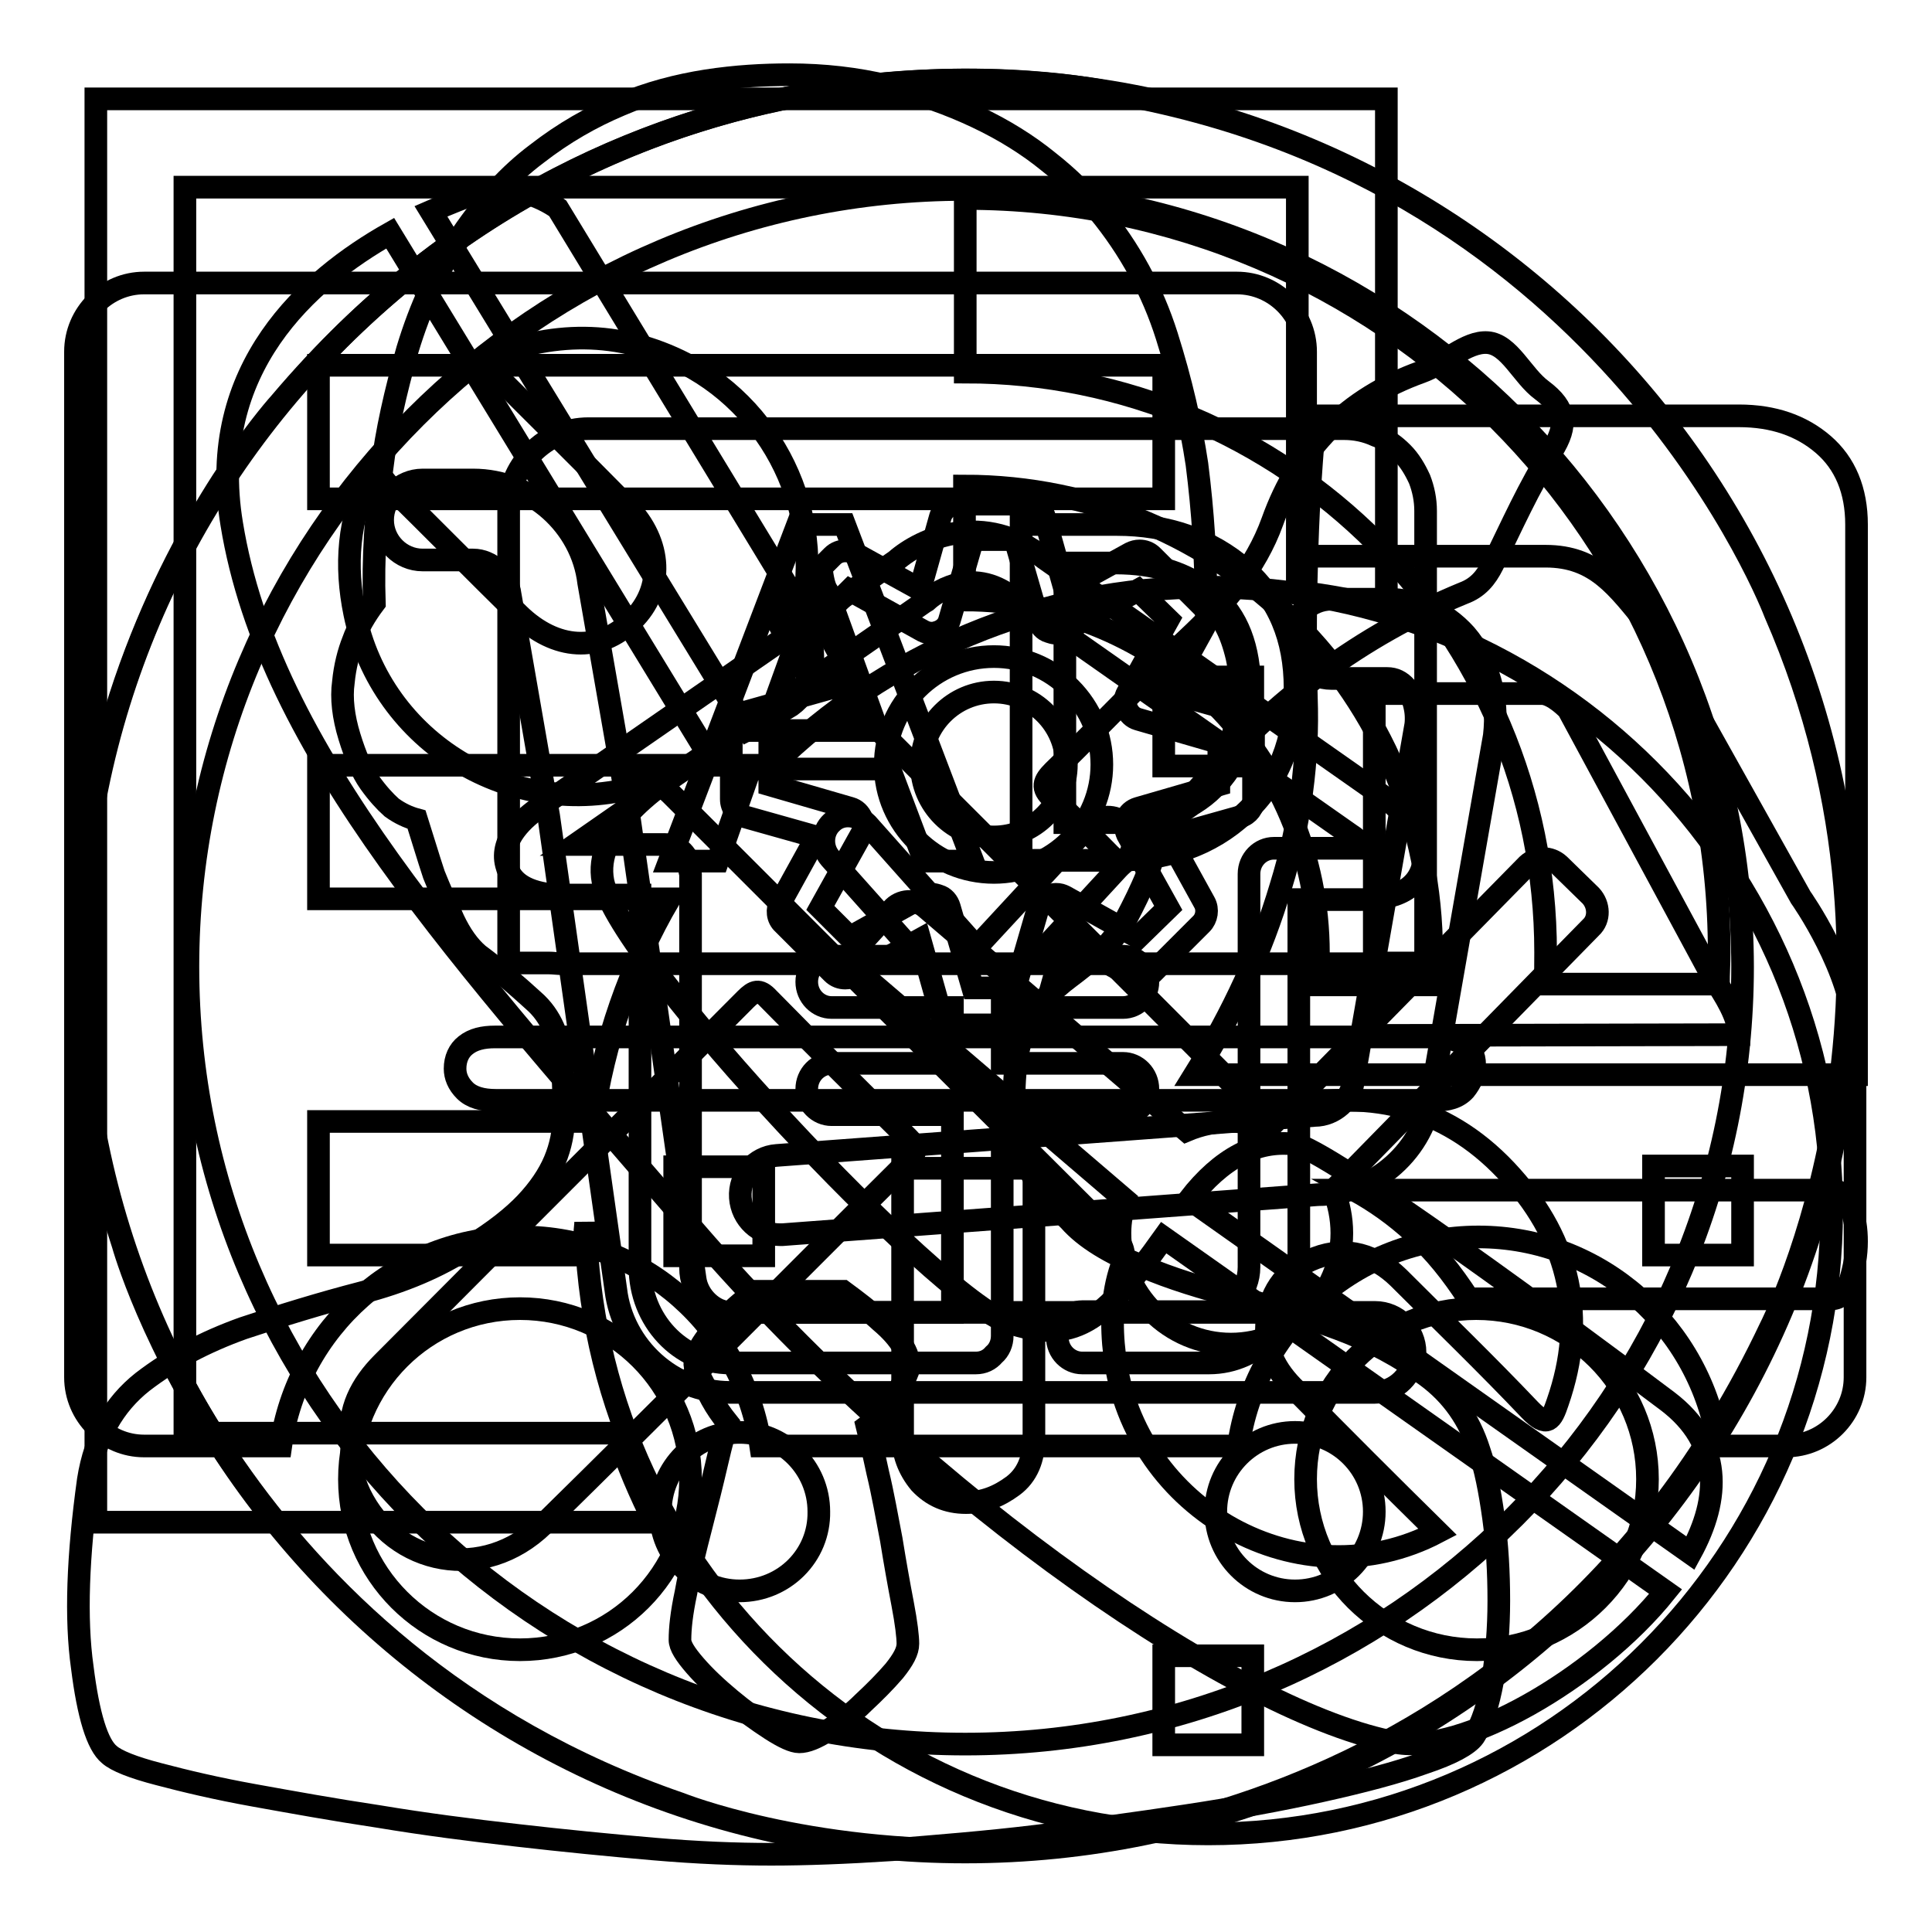
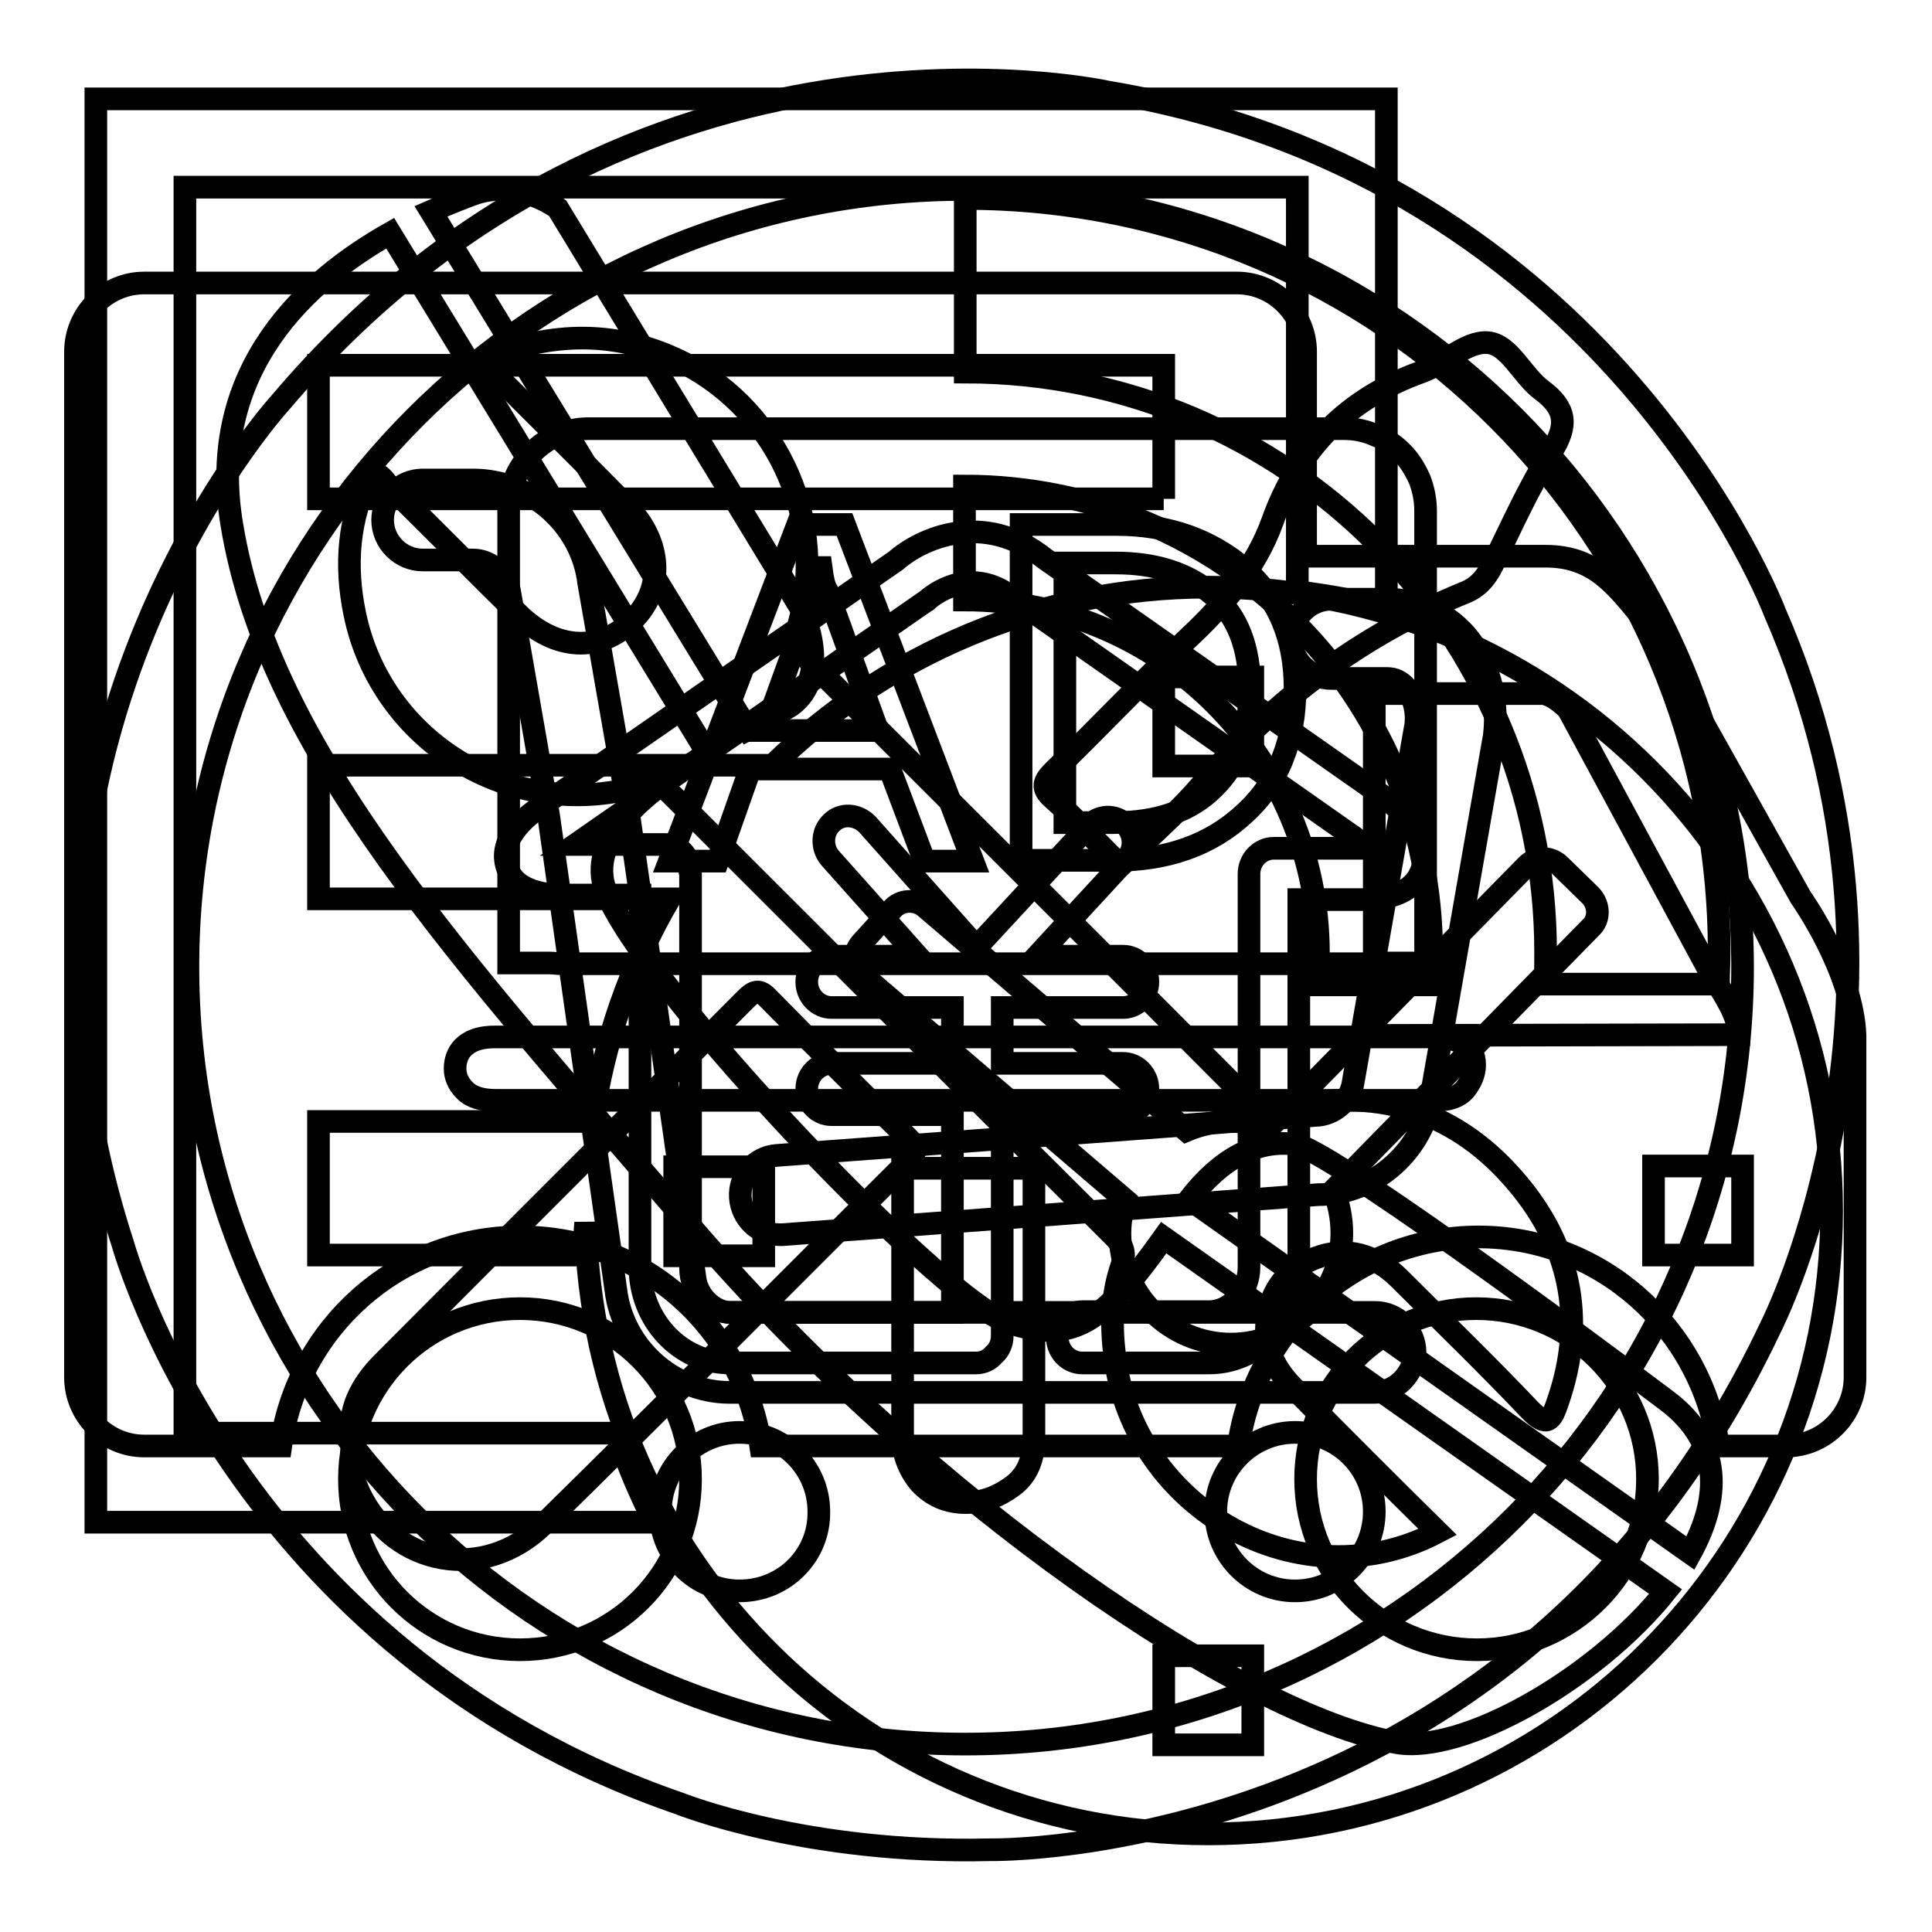
<svg xmlns="http://www.w3.org/2000/svg" version="1.1" x="0px" y="0px" viewBox="0 0 256 256" enable-background="new 0 0 256 256" xml:space="preserve">
  <g>
    <g>
-       <path stroke-width="3" fill-opacity="0" stroke="#000000" d="M10.5,128c0-64.8,52.5-117.4,117.4-117.4c64.8,0,117.4,52.5,117.4,117.4c0,64.8-52.5,117.4-117.4,117.4S10.5,192.8,10.5,128L10.5,128z" />
      <path stroke-width="3" fill-opacity="0" stroke="#000000" d="M91.5,196c0,12.5-10.1,22.6-22.6,22.6c-12.5,0-22.6-10.1-22.6-22.6c0-12.5,10.1-22.6,22.6-22.6C81.4,173.4,91.5,183.5,91.5,196z M218.3,196c0,12.5-10.1,22.6-22.6,22.6S173,208.5,173,196c0-12.5,10.1-22.6,22.6-22.6C208.2,173.4,218.3,183.5,218.3,196z M238.6,118.9l-20.2-36.1c-4.1-5-6.9-9.1-13.6-9.1H173V46.6c0-5-4.1-9.1-9.1-9.1H19.1c-5,0-9.1,4.1-9.1,9.1v135.9c0,5,4.1,9.1,9.1,9.1h18.1c2.2-15.6,15.5-27.7,31.8-27.7s29.5,12.1,31.8,27.7h63.3c2.2-15.6,15.6-27.7,31.8-27.7s29.5,12.1,31.8,27.7h9c5,0,9.1-4.1,9.1-9.1c0,0,0-36.7,0-45.3C245.5,128.6,238.6,118.9,238.6,118.9z M182.1,137.2V91.9h22.2c1.5,0,3.5,2.1,3.5,2.1l19.1,35.4c1.7,2.5,3.5,5.4,3.5,7.7L182.1,137.2L182.1,137.2z" />
      <path stroke-width="3" fill-opacity="0" stroke="#000000" d="M108.8,75.2h-0.1c-0.2,1.3-0.5,2.4-0.7,3.1l-6.7,18.5h15l-6.7-18.5C109.2,77.7,109,76.7,108.8,75.2z" />
      <path stroke-width="3" fill-opacity="0" stroke="#000000" d="M188.1,63.5c-0.6-1.3-1.3-2.5-2.3-3.5c-1-1-2.1-1.8-3.5-2.3c-1.3-0.6-2.7-0.9-4.2-0.9H78c-2.9,0-5.4,1.1-7.5,3.2c-2.1,2.2-3.1,4.7-3.1,7.8v59.8h3.4c0.7,0,1.4,0,1.9,0c0.6,0,1.2,0.1,1.9,0.1H78h100.2h3.4c0.7,0,1.4,0,2-0.1c0.6,0,1.3,0,2.1,0h3.2V67.7C188.9,66.2,188.6,64.8,188.1,63.5z M122.5,114.1l-4.6-12.2H99.4l-4.3,12.2h-6.4l17-44.6h6.2l17,44.6H122.5z M164.9,107.8c-4.5,4.2-10.3,6.2-17.3,6.2h-12.3V69.5H148c6.7,0,12.4,2,16.9,5.9c4.5,3.9,6.7,9.2,6.7,15.8C171.6,98.1,169.4,103.7,164.9,107.8z" />
      <path stroke-width="3" fill-opacity="0" stroke="#000000" d="M160.7,78.8c-3.3-2.8-7.5-4.2-12.9-4.2h-6.7V109h6.5c5.7,0,10.1-1.5,13.2-4.6c3.2-3.1,4.8-7.4,4.8-13C165.6,85.8,164,81.6,160.7,78.8z" />
      <path stroke-width="3" fill-opacity="0" stroke="#000000" d="M137,190.6c0,2.7-0.9,4.9-2.8,6.3s-3.9,2.2-6.2,2.2c-2.5,0-4.5-0.9-6.1-2.6c-1.5-1.8-2.3-3.9-2.3-6.3v-3.2v-32.2H137V190.6L137,190.6z" />
      <path stroke-width="3" fill-opacity="0" stroke="#000000" d="M194.1,144.4c-0.9,1-2.2,1.4-4.1,1.4H65.7c-1.8,0-3.2-0.4-4.1-1.3c-0.9-0.9-1.3-1.9-1.3-2.9c0-1.3,0.5-2.4,1.4-3.1c1-0.8,2.3-1.1,3.9-1.1H190c1.6,0,2.8,0.3,3.9,0.9c1,0.6,1.5,1.5,1.5,2.8C195.4,142.3,194.9,143.4,194.1,144.4z" />
-       <path stroke-width="3" fill-opacity="0" stroke="#000000" d="M160.1,243c-45.1,0-81.7-36.2-82.5-81.1c0,0.5-0.1,1-0.1,1.5c0,1,0.1,2,0.1,2.9H42.2v-17.7h36.3c1.5-10.6,5-20.6,10.2-29.5H42.2v-17.7h60.2c14.9-14.6,35.2-23.6,57.7-23.6c45.6,0,82.6,37,82.6,82.6C242.7,206,205.7,243,160.1,243z M154.2,231.2H166v-11.8h-11.8V231.2z M89.4,166.4h11.8v-11.8H89.4V166.4z M166,89.7h-11.8v11.8H166V89.7z M210.8,118.7l-4.2-4.1c-1.2-1.1-3-1.1-4.2,0l-34.3,34.9c-1.6-0.6-3.3-0.9-5-0.9c-2.1,0-4,0.4-5.9,1.2l-34.6-29.6c-1.3-1.1-3.3-1-4.4,0.3l-4.1,4.5c-1.1,1.3-1,3.2,0.3,4.3l34.7,29.7c-0.4,1.4-0.7,2.8-0.7,4.4c0,8.1,6.6,14.7,14.7,14.7s14.7-6.6,14.7-14.7c0-2-0.4-3.9-1.1-5.7l34.1-34.8C212,121.8,211.9,119.9,210.8,118.7z M219.1,154.5v11.8h11.8v-11.8H219.1z M154.2,66.1h-112V48.4h112V66.1z M171.9,24.8H24.5v165.1h57.3c1.3,4.1,3,8,4.9,11.8h-74V13.1h171v67.5c-3.9-1-7.8-1.7-11.8-2.2V24.8z" />
+       <path stroke-width="3" fill-opacity="0" stroke="#000000" d="M160.1,243c-45.1,0-81.7-36.2-82.5-81.1c0,0.5-0.1,1-0.1,1.5c0,1,0.1,2,0.1,2.9H42.2v-17.7h36.3c1.5-10.6,5-20.6,10.2-29.5H42.2v-17.7h60.2c14.9-14.6,35.2-23.6,57.7-23.6c45.6,0,82.6,37,82.6,82.6C242.7,206,205.7,243,160.1,243z M154.2,231.2H166v-11.8h-11.8V231.2z M89.4,166.4h11.8v-11.8H89.4V166.4z M166,89.7h-11.8v11.8H166V89.7z M210.8,118.7l-4.2-4.1c-1.2-1.1-3-1.1-4.2,0l-34.3,34.9c-1.6-0.6-3.3-0.9-5-0.9c-2.1,0-4,0.4-5.9,1.2l-34.6-29.6c-1.3-1.1-3.3-1-4.4,0.3l-4.1,4.5c-1.1,1.3-1,3.2,0.3,4.3l34.7,29.7c-0.4,1.4-0.7,2.8-0.7,4.4c0,8.1,6.6,14.7,14.7,14.7s14.7-6.6,14.7-14.7c0-2-0.4-3.9-1.1-5.7l34.1-34.8C212,121.8,211.9,119.9,210.8,118.7z M219.1,154.5v11.8h11.8v-11.8H219.1z M154.2,66.1h-112V48.4h112V66.1M171.9,24.8H24.5v165.1h57.3c1.3,4.1,3,8,4.9,11.8h-74V13.1h171v67.5c-3.9-1-7.8-1.7-11.8-2.2V24.8z" />
      <path stroke-width="3" fill-opacity="0" stroke="#000000" d="M133.5,175.2c-9.3-3.2-51.4-47.7-53.6-58.4c-1.3-6.7,6.5-12.5,13.9-16.9l-42.1-69c-10.8,6.1-24.4,17.9-21,38.5c4.9,30.1,30.2,57.6,61.5,93.9c31.4,36.3,72.5,63.9,92.8,67.6c8.7,1.6,26.3-8.3,35.7-20l-66.5-46.9C146,175.5,142.1,178.1,133.5,175.2z M104.8,93.5c5.5-4,1.5-12.6,1.5-12.6L73.9,27.6c0,0-5.2-4-11.1-1.9c-1.1,0.4-3.2,1.2-5.7,2.3l42,68.7C101.5,95.5,103.5,94.3,104.8,93.5z M174.7,126.3c0,1.4-0.1,2.8-0.2,4.2h15.1c0.1-1.4,0.1-2.8,0.1-4.2c0-34.2-27.7-61.9-61.9-61.9v15.1C153.7,79.5,174.7,100.5,174.7,126.3z M221,185.7c-12.2-9.2-45.4-33.7-49.5-34.1c-5-0.6-9.7,1.9-13.9,7.3l66.4,46.9C228,198.5,228.2,191.2,221,185.7z M127.9,26.3v23c42.5,0,76.9,34.4,76.9,76.9c0,1.4,0,2.8-0.1,4.2h23c0-1.4,0.1-2.8,0.1-4.2C227.8,71.1,183.1,26.3,127.9,26.3z" />
      <path stroke-width="3" fill-opacity="0" stroke="#000000" d="M235.2,81.2c0,0-21.8-57.8-88.4-69c0,0-62.9-14.1-109.7,41.2c0,0-42.1,46.1-20.8,111.5c0,0,14.8,53.8,73.8,74.1c0,0,16.7,6.7,41.1,6.1c0,0,70,1.4,103.4-69.2C234.6,175.9,257.3,131.8,235.2,81.2z M98,210.8c-5.8,0-10.5-4.7-10.5-10.5s4.7-10.5,10.5-10.5s10.5,4.7,10.5,10.5C108.6,206.1,103.9,210.8,98,210.8z M171.6,210.8c-5.8,0-10.5-4.7-10.5-10.5s4.7-10.5,10.5-10.5c5.8,0,10.5,4.7,10.5,10.5C182.1,206.1,177.4,210.8,171.6,210.8z M182.1,184.5H96.7c-7.6,0-14.2-6-15.1-13.6l-8.9-62.8l-5.1-29.3c-0.3-2.6-2.6-4.6-4.9-4.6h-6.7c-2.9,0-5.3-2.4-5.3-5.3c0-2.9,2.4-5.3,5.3-5.3h6.7c7.7,0,14.4,6,15.3,13.6l5.1,29.2l9,63c0.3,2.4,2.5,4.5,4.7,4.5h85.4c2.9,0,5.3,2.4,5.3,5.3C187.3,182.1,185,184.5,182.1,184.5z M198,97.5l-8.3,47.4c-0.9,7.4-7.5,13.4-15.1,13.4l-70.9,5.3c-0.1,0-0.3,0-0.4,0c-2.7,0-5-2.1-5.2-4.9c-0.2-2.9,2-5.4,4.8-5.6l71.3-5.3c2.6,0,4.8-2.1,5.1-4.4l8.3-47.4c0.2-1.8-0.3-3.7-1.3-4.9c-0.7-0.8-1.5-1.2-2.5-1.2h-7.4c-2.9,0-5.3-2.4-5.3-5.2c0-2.9,2.4-5.3,5.3-5.3h7.4c4,0,7.7,1.7,10.4,4.7C197.2,87.6,198.6,92.4,198,97.5z" />
-       <path stroke-width="3" fill-opacity="0" stroke="#000000" d="M131.7,115.6c3.8,0,7.4-1.5,10.1-4.2c2.7-2.7,4.2-6.3,4.2-10.1c0-3.8-1.5-7.4-4.2-10.1c-2.7-2.7-6.3-4.2-10.1-4.2c-7.9,0-14.4,6.4-14.4,14.4C117.3,109.2,123.8,115.6,131.7,115.6z M131.7,91.7c5.3,0,9.6,4.3,9.6,9.6c0,5.3-4.3,9.6-9.6,9.6c-5.3,0-9.6-4.3-9.6-9.6C122.1,96,126.4,91.7,131.7,91.7z M164.4,94.4l-9.6-2.7l4.8-8.7c0.5-0.9,0.4-2.1-0.4-2.8l-6.5-6.5c-0.5-0.5-1.1-0.7-1.7-0.7c-0.4,0-0.8,0.1-1.2,0.3l-8.7,4.8l-2.7-9.6c-0.3-1-1.2-1.7-2.3-1.7h-9.2c-1.1,0-2,0.7-2.3,1.7l-2.7,9.6l-8.7-4.8c-0.4-0.2-0.7-0.3-1.2-0.3c-0.6,0-1.2,0.2-1.7,0.7l-6.5,6.5c-0.7,0.7-0.9,1.9-0.4,2.8l4.8,8.7l-9.6,2.7c-1,0.3-1.7,1.2-1.7,2.3v9.2c0,1.1,0.7,2,1.7,2.3l9.6,2.7l-4.8,8.7c-0.5,0.9-0.4,2.1,0.4,2.8l6.5,6.5c0.5,0.5,1.1,0.7,1.7,0.7c0.4,0,0.8-0.1,1.2-0.3l8.7-4.8l2.7,9.6c0.3,1,1.2,1.7,2.3,1.7h9.2c1.1,0,2-0.7,2.3-1.7l2.7-9.6l8.7,4.8c0.4,0.2,0.7,0.3,1.2,0.3c0.6,0,1.2-0.2,1.7-0.7l6.5-6.5c0.7-0.7,0.9-1.9,0.4-2.8l-4.8-8.7l9.6-2.7c1-0.3,1.7-1.2,1.7-2.3v-9.2C166.1,95.6,165.4,94.7,164.4,94.4z M114.1,110.6c0.4-0.7,0.4-1.4,0.1-2.1c-0.3-0.7-0.8-1.2-1.5-1.4l-10.7-3.1v-5.6l10.7-3.1c0.7-0.2,1.3-0.7,1.5-1.4c0.3-0.7,0.2-1.4-0.1-2.1l-5.4-9.7l3.9-3.9l9.7,5.4c0.4,0.2,0.7,0.3,1.2,0.3c0.3,0,0.6-0.1,0.9-0.2c0.7-0.3,1.2-0.8,1.4-1.5l3.1-10.7h5.6l3.1,10.7c0.2,0.7,0.7,1.3,1.4,1.5c0.3,0.1,0.6,0.2,0.9,0.2c0.4,0,0.8-0.1,1.2-0.3l9.7-5.4l4,3.9l-5.4,9.7c-0.4,0.7-0.4,1.4-0.1,2.1s0.8,1.2,1.5,1.4l10.7,3.1v5.6l-10.7,3.1c-0.7,0.2-1.3,0.7-1.5,1.4c-0.3,0.7-0.2,1.4,0.1,2.1l5.4,9.7l-4,3.9l-9.7-5.4c-0.4-0.2-0.7-0.3-1.2-0.3c-0.3,0-0.6,0.1-0.9,0.2c-0.7,0.3-1.2,0.8-1.4,1.5l-3.1,10.7h-5.6l-3.1-10.7c-0.2-0.7-0.7-1.3-1.4-1.5c-0.3-0.1-0.6-0.2-0.9-0.2c-0.4,0-0.8,0.1-1.2,0.3l-9.7,5.4l-3.9-3.9L114.1,110.6z" />
      <path stroke-width="3" fill-opacity="0" stroke="#000000" d="M127.9,25.1c-56.9,0-103,46.1-103,103c0,56.9,46.1,103,103,103s103-46.1,103-103C230.8,71.3,184.7,25.1,127.9,25.1z M188.4,115.2c-1.4,4.2-7,4-9,4l-7.3,0l0,48.7c0,7-5.3,12.7-11.9,12.7h-16.8c-1.8,0-3.3-1.5-3.3-3.4s1.5-3.4,3.3-3.4h16.8c2.9,0,5.3-2.7,5.3-5.9l0-52.1c0-1.9,1.5-3.4,3.3-3.4c0,0,0,0,0.1,0c0,0,0,0,0.1,0l10.5,0c0.6,0,1.1,0,1.5,0c-0.6-0.7-1.4-1.4-2.2-1.9l-44.3-31.1c-0.1,0-0.1-0.1-0.2-0.1c-5.7-4.6-10.9-0.3-11.4,0.2c-0.1,0.1-0.2,0.2-0.3,0.2l-46.3,32.2l11.8,0c1.8,0,3.3,1.5,3.3,3.4c0,0,0,0.1,0,0.1c0,0.1,0.1,0.3,0.1,0.4V168c0,3.3,2.4,5.9,5.3,5.9h29.4v-26.2h-16c-1.8,0-3.3-1.5-3.3-3.4c0-1.9,1.5-3.4,3.3-3.4h16v-7.4h-16c-1.8,0-3.3-1.5-3.3-3.4c0-1.9,1.5-3.4,3.3-3.4h11.4l-11.6-13c-1.2-1.4-1.1-3.5,0.2-4.7c1.3-1.3,3.4-1.1,4.7,0.2l14.5,16.3l15-16.2c1.3-1.3,3.3-1.4,4.7-0.1c1.3,1.3,1.4,3.4,0.1,4.7l-11.8,12.8h11.4c1.8,0,3.3,1.5,3.3,3.4c0,1.9-1.5,3.4-3.3,3.4h-16v7.4h16c1.8,0,3.3,1.5,3.3,3.4c0,1.9-1.5,3.4-3.3,3.4h-16V177c0,1-0.4,1.9-1.1,2.5c-0.6,0.7-1.4,1.1-2.4,1.1H96.7c-6.6,0-11.9-5.7-11.9-12.7v-49.3l-11,0c-0.1,0-0.1,0-0.2,0c-3.7-0.3-5.9-1.6-6.5-4c-0.9-3.4,2.4-6.3,4.5-7.7l47.1-32.6c3.4-3,11.7-6.7,19.7-0.3l44.3,31.1C185.5,107.1,189.8,111.1,188.4,115.2z" />
      <path stroke-width="3" fill-opacity="0" stroke="#000000" d="M190.5,203c-18.1,9.5-40.3-2.9-42.8-23.4c-0.5-4-0.4-8,0.9-11.8c0.6-1.8,0.2-2.8-1-4c-19.6-19.5-39.2-39.1-58.7-58.6c-1.3-1.3-2.4-1.6-4.3-1c-16.7,4.7-34.1-5.8-37.6-22.9c-1.3-6.3-0.9-12.6,2.1-18.5c1.3-0.2,1.7,0.8,2.3,1.4c5.8,5.7,11.5,11.5,17.3,17.2c4.9,4.8,10.8,5.1,15.1,0.8c4.2-4.1,4-10.3-0.7-15.1c-6.3-6.4-12.6-12.6-19.4-19.4c9.4-3.9,18.3-4,27.1,0.5c12.5,6.5,18.9,21.2,15,34.7c-0.6,2.1-0.1,3.2,1.3,4.5c19.4,19.4,38.8,38.7,58.2,58.2c1.5,1.6,2.8,1.7,4.9,1.2c11.8-2.8,22.1,0.1,30.1,9.1c7.7,8.6,10,18.7,6.1,29.9c-0.8,2.4-1.4,3.4-3.7,1c-5.7-6-11.6-11.7-17.4-17.5c-3.1-3-6.8-4.2-11-2.6c-3.7,1.4-5.9,4.2-6.4,8.1c-0.5,3.8,1.1,6.8,3.8,9.4C177.8,190.4,184,196.6,190.5,203z M46.6,190.7c-0.5-3.8,1.2-7.2,4.1-10.1c16-16.1,32.1-32.1,48.1-48.2c1.1-1.1,1.8-1.4,3-0.1c6.1,6.2,12.3,12.4,18.5,18.5c1.2,1.2,1.3,1.8,0,3.1c-16.1,16-32.1,32.2-48.3,48.1c-7.9,7.7-19.7,5.5-24.3-4C46.7,195.8,46.6,195.1,46.6,190.7z M148.6,114.6c-0.6-0.5-1.1-0.9-1.6-1.4c-2.5-2.5-4.9-5.1-7.5-7.4c-1.6-1.4-1.2-2.3,0.1-3.6c6-5.8,11.7-11.9,17.8-17.6c4.8-4.5,9-9.4,11.2-15.5c3.5-9.8,10-16.3,19.7-19.8c3.1-1.1,6-4.1,8.8-3.9c2.9,0.2,4.6,4.4,7.2,6.3c3.2,2.4,3.5,4.6,1.3,8.1c-3,4.7-5.3,9.9-7.8,15c-0.9,1.8-2,3.1-3.9,3.8c-13.6,5.6-25,14.2-34.6,25.3c-2.8,3.3-6.1,6.2-9.2,9.2C149.7,113.6,149.2,114.1,148.6,114.6z" />
-       <path stroke-width="3" fill-opacity="0" stroke="#000000" d="M158.3,142.4c5.1-8.2,8.9-16.5,11.4-24.9c2.6-8.4,3.7-16.8,3.4-25.1c-0.2-7.1-0.1-13.7,0.1-20c0.2-6.2,0.6-12,1.1-17.3h56.1c4.6,0,8.3,1.3,11.2,3.8c2.9,2.5,4.4,6.1,4.4,10.6v72.9L158.3,142.4L158.3,142.4z M151.4,167.8c3.7,1.6,8,2.9,12.6,4.1c4.6,1.2,9.1,2.6,13.4,4.2c4.3,1.6,8.2,3.7,11.6,6.2c3.4,2.5,5.7,5.8,7,9.9c0.8,2.3,1.4,5.3,1.9,8.9c0.5,3.6,0.7,7.3,0.7,11c0,3.7-0.3,7.2-0.8,10.5c-0.6,3.3-1.4,5.8-2.5,7.5c-0.8,1.1-3,2.3-6.6,3.5c-3.6,1.3-8.2,2.5-13.6,3.7c-5.4,1.2-11.4,2.3-18,3.3c-6.6,1-13.2,1.9-19.8,2.7c-6.6,0.8-13,1.3-19.1,1.8c-6.1,0.4-11.5,0.6-16,0.6c-4.6,0-9.8-0.2-15.6-0.7c-5.8-0.5-11.9-1.1-18-1.8c-6.2-0.7-12.4-1.5-18.4-2.5c-6-0.9-11.5-1.9-16.5-2.8c-5-0.9-9.2-1.9-12.6-2.8c-3.5-0.9-5.7-1.8-6.6-2.6c-1.6-1.3-2.8-5.2-3.6-11.6c-0.9-6.4-0.6-14.7,0.8-24.8c0.9-5.7,3.4-10,7.2-13c3.9-3,8.3-5.3,13.3-7.1c5.1-1.7,10.3-3.3,15.7-4.7c5.4-1.4,10.2-3.4,14.3-6.1c3.3-2,5.8-4,7.5-5.8c1.7-1.8,3-3.7,3.8-5.6c0.8-1.9,1.2-3.9,1.2-5.9c0-2,0-4.3-0.2-6.8c-0.3-3.6-1.5-6.5-3.8-8.5c-2.2-2-4.6-4.1-7.3-6.1c-1.3-1.1-2.4-2.7-3.3-4.6c-0.9-2-1.8-4-2.6-6c-0.8-2.4-1.5-4.8-2.3-7.3c-1.1-0.3-2.2-0.8-3.3-1.6c-0.9-0.8-1.9-1.9-2.9-3.3c-1-1.4-1.9-3.5-2.7-6.1c-0.8-2.6-1.1-5.1-0.8-7.2c0.2-2.1,0.7-4,1.3-5.5c0.6-1.7,1.6-3.4,2.8-5c-0.2-6,0.2-11.9,1-17.7c0.6-5,1.8-10.3,3.4-15.9c1.7-5.6,4-10.7,7.2-15.2c3-4.4,6.3-8,9.9-10.7c3.6-2.8,7.3-4.9,11.1-6.5c3.7-1.6,7.6-2.6,11.4-3.2c3.9-0.6,7.5-0.8,11-0.8c4.6,0,8.9,0.5,13.1,1.5c4.2,1,8.1,2.4,11.7,4.1c3.6,1.7,6.8,3.7,9.5,5.9c2.8,2.2,5,4.4,6.7,6.6c4.1,5,7.1,10.5,9,16.5c1.9,6,3.2,11.7,4,17c0.8,6.3,1.2,12.5,1.2,18.6c1.1,0.6,2,1.6,2.6,2.8c0.6,1.1,1.1,2.5,1.5,4.2c0.4,1.7,0.4,3.9,0.1,6.4c-0.3,3.3-1,5.9-2.1,7.9c-1.1,2-2.2,3.5-3.3,4.6c-1.4,1.3-2.8,2.1-4.3,2.6c-0.8,2.7-1.5,5.2-2.3,7.3c-0.8,2-1.8,4-2.8,5.9c-1.1,1.9-2.3,3.4-3.6,4.5c-1.4,1.3-2.7,2.3-3.9,3.2c-1.2,0.9-2.2,1.8-3.2,2.8c-0.9,1-1.7,2.1-2.4,3.4c-0.6,1.3-1.1,2.8-1.4,4.7c-0.3,2.4-0.4,4.8-0.3,7.2c0.1,2.5,0.7,4.8,1.9,7.2c1.2,2.4,3,4.6,5.4,6.9C143.8,164.1,147.2,166.1,151.4,167.8L151.4,167.8z M120.3,217.8c0-0.9-0.2-2.7-0.7-5.3c-0.5-2.6-1-5.4-1.5-8.5c-0.6-3.1-1.1-6-1.8-8.9c-0.6-2.8-1.1-4.9-1.4-6.1c2.3-1.7,4.2-4.2,5.4-7.3c0.3-0.9,0.1-2-0.6-3.2c-0.7-1.2-1.7-2.3-3-3.4c-1.4-1.3-3.1-2.6-5-4H100c-1.7,1.4-3.2,2.7-4.5,4c-1.1,1.1-2,2.2-2.7,3.4c-0.7,1.2-0.9,2.1-0.6,2.9c0.8,1.5,1.5,2.9,2.1,4c0.6,1.1,1.3,2.1,2.1,3.1c-0.3,0.9-0.8,2.7-1.4,5.3c-0.6,2.6-1.3,5.4-2.1,8.5c-0.8,3.1-1.5,5.9-2,8.7c-0.6,2.8-0.8,4.8-0.8,6.3c0,0.8,0.7,1.9,2,3.4c1.3,1.5,2.9,3,4.7,4.5c1.8,1.5,3.6,2.8,5.3,3.9c1.7,1.1,3,1.7,3.8,1.7c1,0,2.2-0.5,3.8-1.5c1.6-1,3.2-2.2,4.7-3.7c1.5-1.4,2.9-2.8,4.1-4.2C119.7,219.9,120.3,218.8,120.3,217.8L120.3,217.8z M242.7,157.7c1.1,0,1.9,0.8,2.5,2.2c0.6,1.5,0.8,3,0.8,4.6c0,1.8-0.3,3.4-0.8,5.1c-0.6,1.7-1.4,2.5-2.5,2.5h-48.1c-2.2-3.4-4.6-6.4-7.2-8.7c-2.6-2.4-5.2-4.2-7.9-5.7H242.7L242.7,157.7z" />
    </g>
  </g>
</svg>